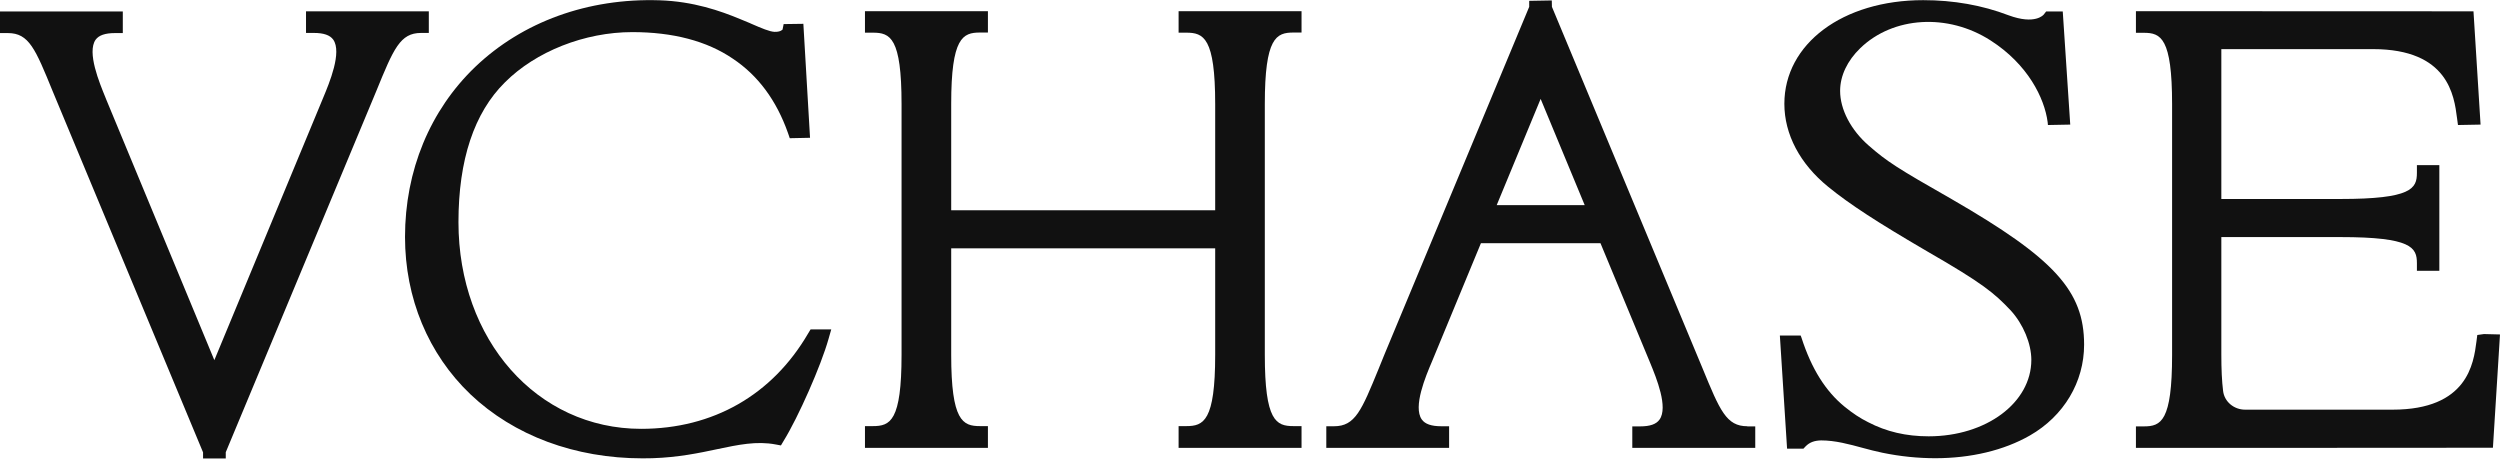
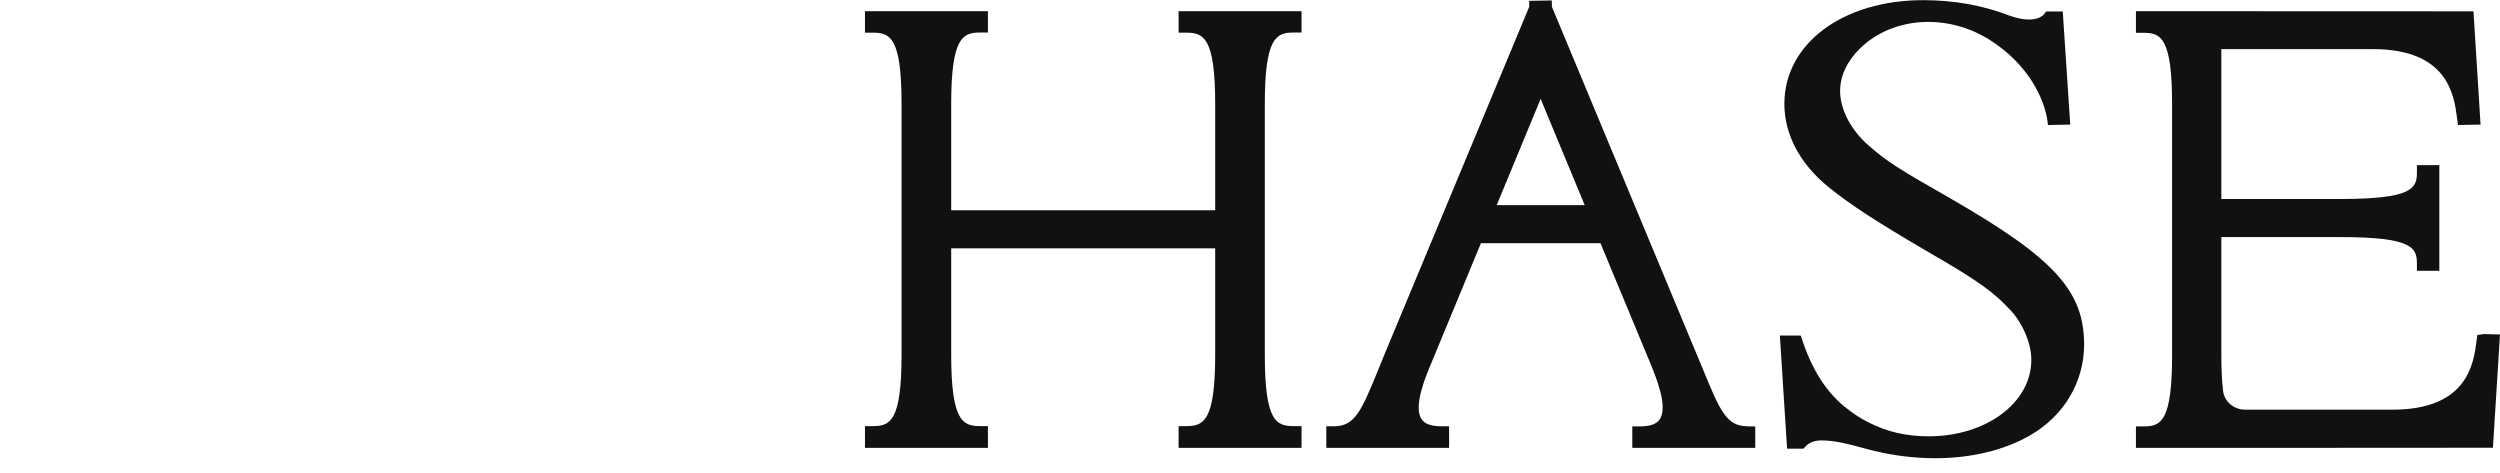
<svg xmlns="http://www.w3.org/2000/svg" width="148" height="28" viewBox="0 0 148 28" fill="none">
-   <path d="M49.21 19.502L49.049 20.065C48.606 21.643 47.261 24.695 46.384 26.112L46.231 26.37L45.925 26.313C44.79 26.096 43.703 26.329 42.439 26.595C41.416 26.812 40.16 27.078 38.622 27.126C38.429 27.134 38.236 27.134 38.042 27.134C34.041 27.134 30.426 25.79 27.849 23.342C25.354 20.959 23.977 17.65 23.977 14.027C23.977 10.106 25.45 6.531 28.139 3.955C30.933 1.29 34.806 -0.119 39.041 0.017C41.054 0.082 42.648 0.645 43.815 1.129C44.009 1.209 44.202 1.29 44.379 1.362L44.484 1.41C45.096 1.676 45.554 1.869 45.844 1.885C46.207 1.901 46.327 1.749 46.327 1.749L46.392 1.426L47.559 1.41L47.954 8.157L46.754 8.182L46.649 7.876C45.965 5.935 44.87 4.462 43.381 3.472C41.843 2.425 39.838 1.901 37.431 1.901C34.613 1.901 31.722 3.045 29.895 4.872C28.067 6.676 27.141 9.47 27.141 13.149C27.141 20.122 31.787 25.387 37.954 25.387C42.213 25.387 45.724 23.383 47.849 19.727L47.986 19.502H49.21Z" fill="#111111" />
-   <path d="M18.124 0.67H25.386V1.95H24.927C23.687 1.95 23.301 2.884 22.278 5.388L13.365 26.772V27.142H12.021V26.78L3.116 5.396C2.093 2.892 1.715 1.958 0.467 1.958H0V0.678H7.27V1.958H6.811C6.224 1.958 5.853 2.087 5.66 2.352C5.137 3.101 5.886 4.897 6.24 5.766L6.288 5.887L12.689 21.321L19.138 5.774C19.5 4.905 20.257 3.093 19.726 2.344C19.533 2.079 19.162 1.95 18.582 1.95H18.116V0.67H18.124Z" fill="#111111" />
  <path d="M103.444 25.234C102.196 25.234 101.817 24.3 100.787 21.796L91.874 0.404L91.866 0.026L90.529 0.05V0.404L81.963 20.975L81.617 21.829C80.602 24.308 80.224 25.234 78.976 25.234H78.517V26.515H85.787V25.234H85.32C84.74 25.234 84.362 25.105 84.169 24.832C83.638 24.083 84.402 22.271 84.773 21.402L87.671 14.397H94.748L97.687 21.474C98.066 22.392 98.766 24.115 98.243 24.84C98.049 25.114 97.679 25.242 97.091 25.242H96.632V26.515H103.911V25.242H103.444V25.234ZM88.605 12.143L91.206 5.855L93.814 12.143H88.605Z" fill="#111111" />
  <path d="M74.877 6.161V21.007C74.877 24.928 75.546 25.226 76.576 25.226H77.051V26.515H69.773V25.226H70.224C71.254 25.226 71.939 24.928 71.939 21.007V14.703H56.311V21.007C56.311 24.928 56.995 25.226 58.018 25.226H58.485V26.515H51.206V25.226H51.673C52.704 25.226 53.372 24.928 53.372 21.007V6.161C53.372 2.224 52.704 1.934 51.673 1.934H51.206V0.662H58.485V1.926H58.018C56.995 1.926 56.311 2.224 56.311 6.153V12.449H71.939V6.161C71.939 2.224 71.254 1.934 70.224 1.934H69.773V0.662H77.051V1.926H76.576C75.554 1.926 74.877 2.224 74.877 6.161Z" fill="#111111" />
  <path d="M148 19.8L147.581 26.506L133.177 26.515H126.447V25.242H126.914C127.928 25.242 128.588 24.953 128.588 21.015V6.169C128.588 2.24 127.92 1.942 126.914 1.942H126.447V0.662L146.43 0.67L146.849 7.376L145.512 7.401L145.456 6.99C145.287 5.67 144.94 2.908 140.48 2.908H131.503V11.78H138.548C142.767 11.78 143.081 11.161 143.081 10.235V9.776H144.409V16.032H143.081V15.581C143.081 14.655 142.767 14.035 138.548 14.035H131.503V20.999C131.503 21.853 131.535 22.569 131.607 23.141C131.68 23.777 132.244 24.252 132.912 24.252H141.639C146.076 24.252 146.438 21.523 146.607 20.21L146.655 19.832L147.05 19.776L148 19.8Z" fill="#111111" />
  <path d="M123.379 20.404C123.379 22.618 122.179 24.63 120.167 25.782C118.621 26.667 116.664 27.126 114.571 27.126C113.556 27.126 112.502 27.022 111.447 26.804C111.052 26.724 110.658 26.619 110.271 26.515C109.466 26.297 108.645 26.072 107.816 26.072C107.413 26.08 107.131 26.184 106.898 26.418L106.761 26.563H105.795L105.368 19.864H106.6L106.648 19.993C107.236 21.82 108.073 23.165 109.217 24.091C109.676 24.461 110.118 24.759 110.593 24.993C111.672 25.556 112.84 25.83 114.176 25.83C117.582 25.83 120.255 23.841 120.255 21.305C120.255 20.347 119.78 19.196 119.039 18.383C118.065 17.352 117.389 16.78 114.088 14.88C111.149 13.165 109.499 12.095 108.226 11.056C106.552 9.695 105.634 7.948 105.634 6.145C105.634 2.594 109.088 0.009 113.854 0.009C115.642 0.009 117.341 0.307 118.902 0.903C120.489 1.491 120.98 0.871 120.988 0.863L121.133 0.678H122.115L122.558 7.376L121.237 7.401L121.221 7.231C121.036 5.814 120.054 3.81 117.84 2.393C115.32 0.774 112.075 0.968 110.127 2.852C109.362 3.592 108.935 4.486 108.935 5.38C108.935 6.483 109.571 7.698 110.626 8.616C111.705 9.558 112.3 9.945 115.553 11.797C121.616 15.299 123.379 17.223 123.379 20.404Z" fill="#111111" />
</svg>